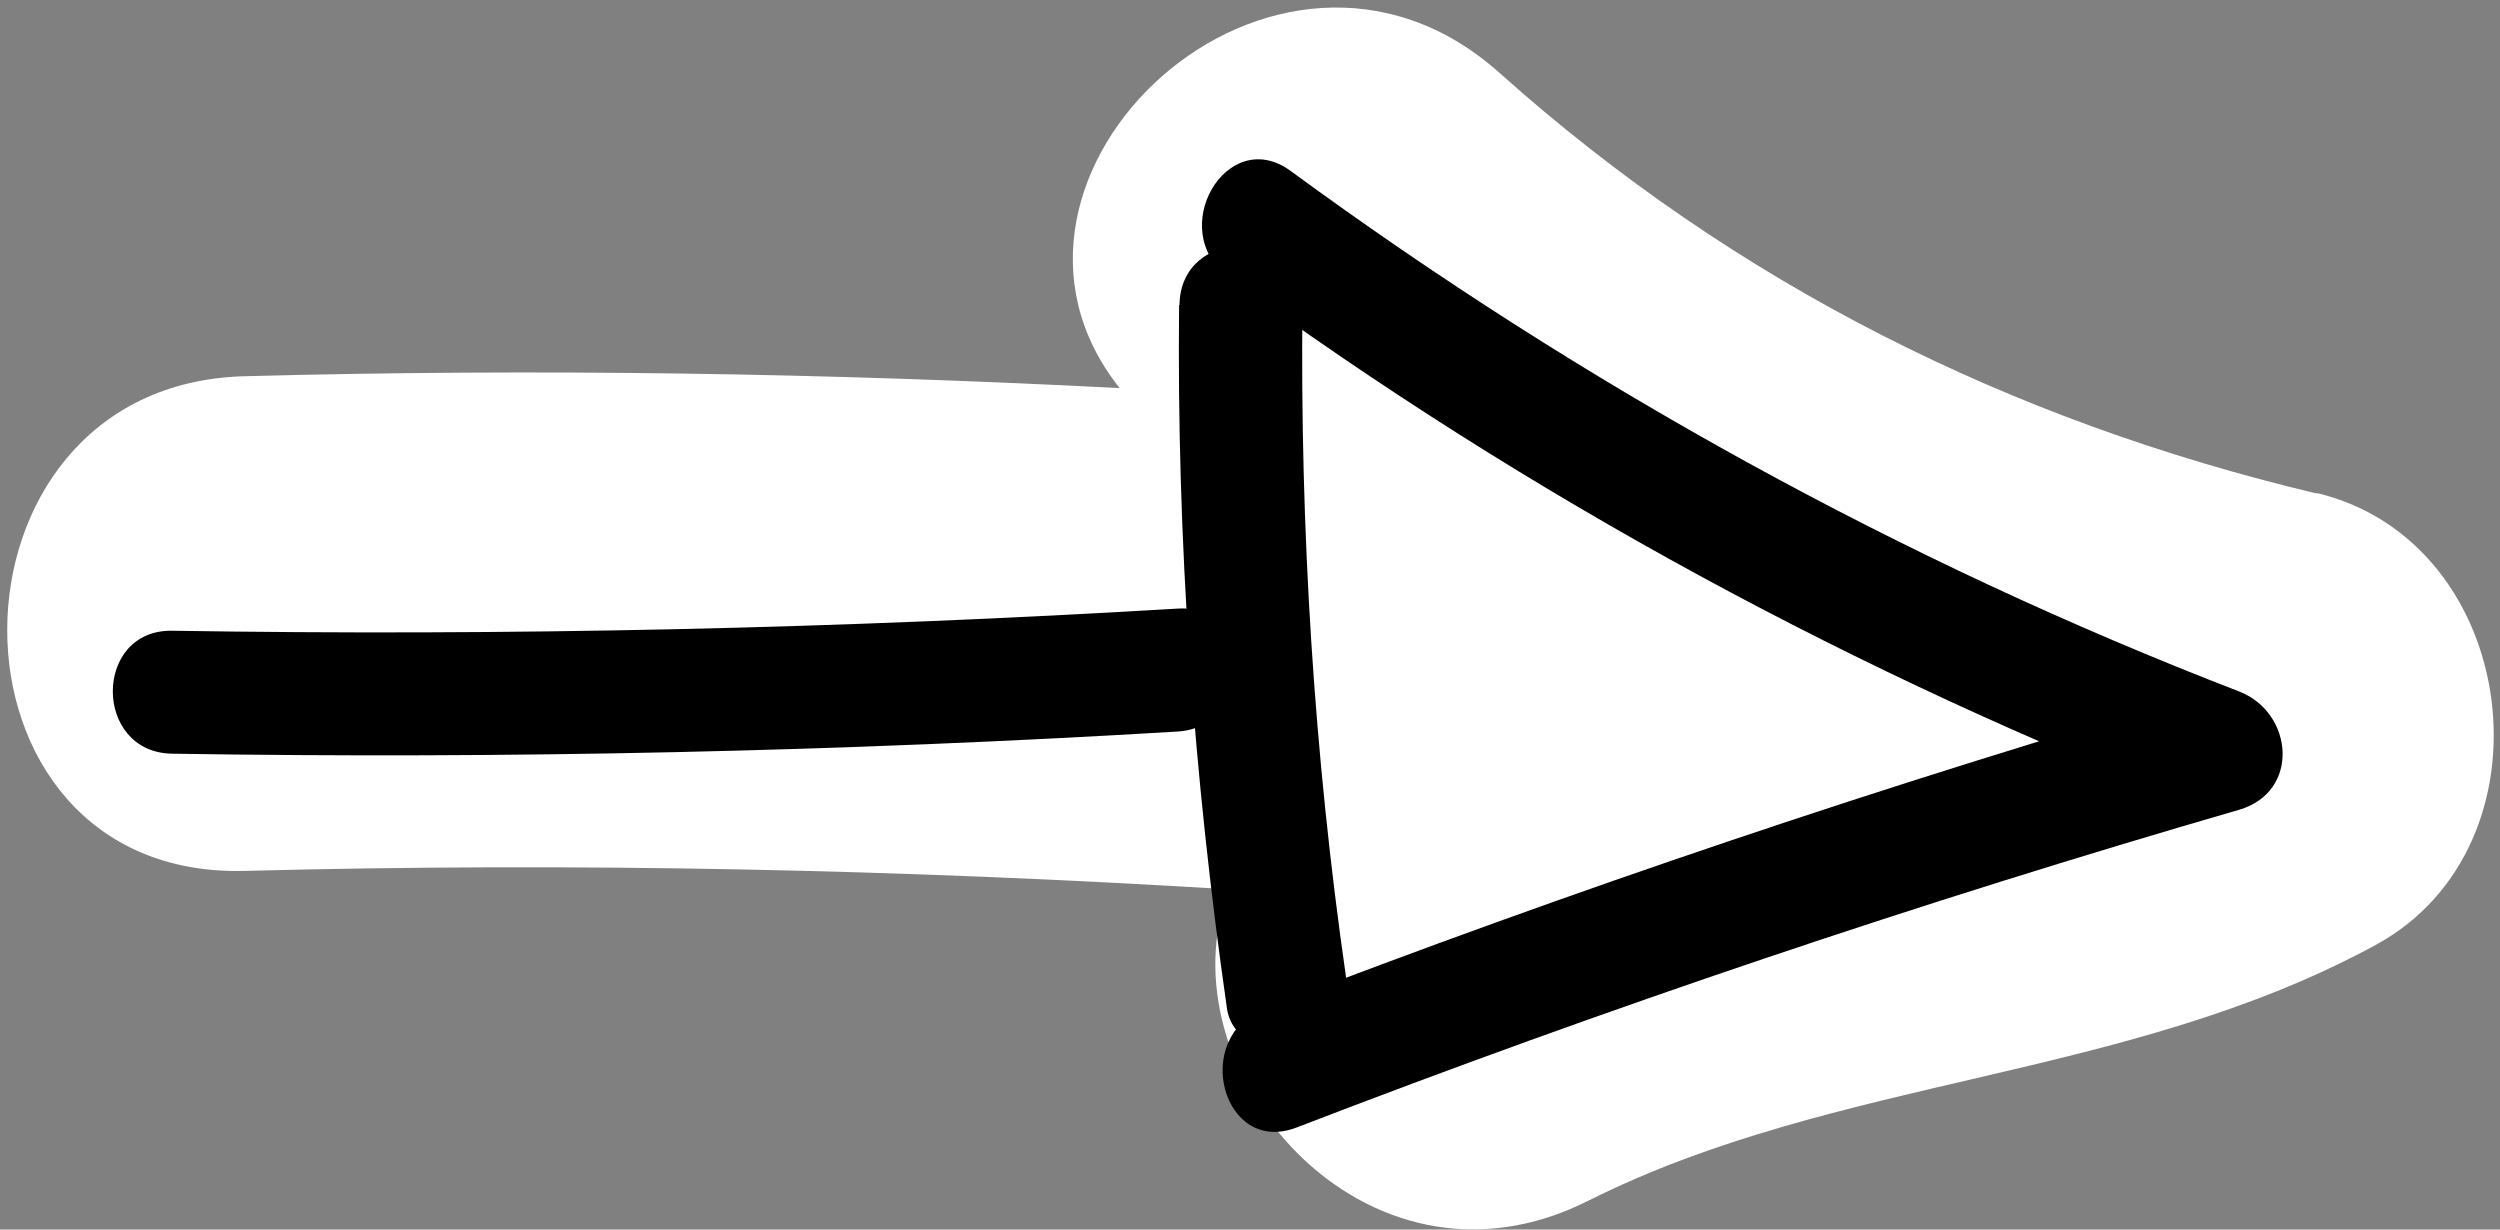
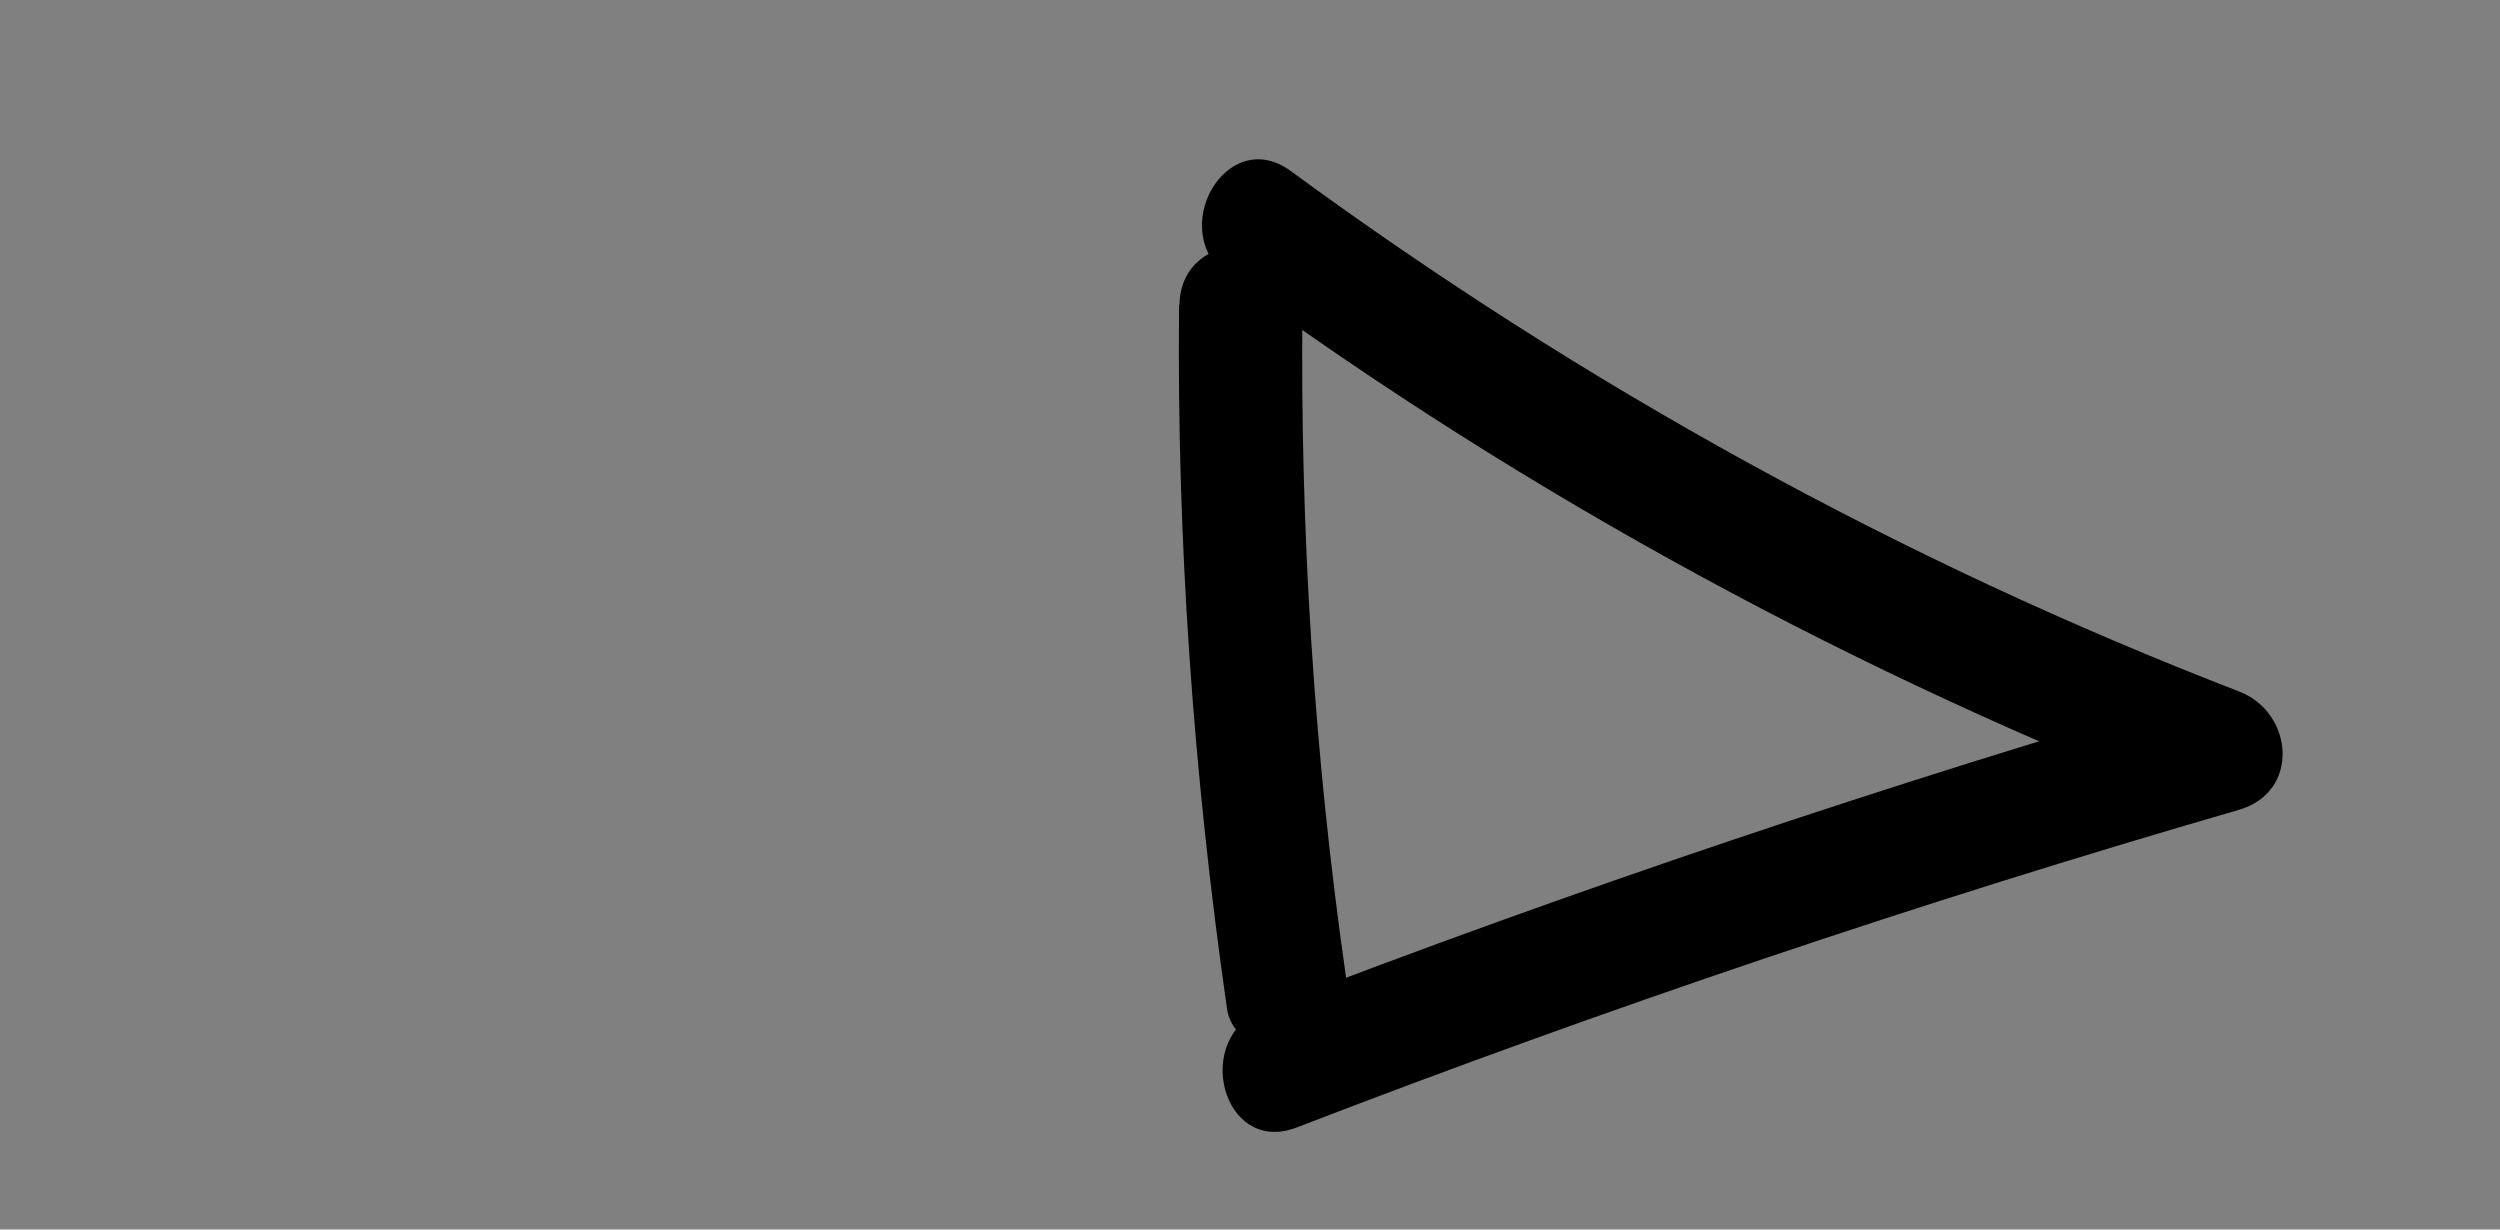
<svg xmlns="http://www.w3.org/2000/svg" id="a" width="61" height="30" viewBox="0 0 61 30">
  <rect x="0" y="0" width="61" height="30" fill="#808080" stroke="none" />
-   <path d="M56.52,12.04c-7.48-1.78-14.17-5.11-19.93-10.26-5.46-4.88-13.39,2.51-9.27,7.69-7.11-.37-14.23-.48-21.35-.29-7.71.2-7.74,12.27,0,12.07,8.02-.21,16.02-.04,24.02.45-1.69,4.33,3.27,10.36,8.76,7.6,6.08-3.05,13.12-2.93,19.21-6.24,4.48-2.43,3.55-9.84-1.43-11.03h0Z" style="fill:#fff;" />
-   <path d="M4.2,18.39c8.18.13,16.36-.05,24.53-.54,1.92-.12,1.93-3.12,0-3-8.17.49-16.35.67-24.53.54-1.93-.03-1.93,2.97,0,3h0Z" />
  <path d="M28.77,7.44c-.06,5.75.35,11.48,1.17,17.18.12.8,1.13,1.24,1.85,1.05.86-.24,1.16-1.04,1.05-1.85-.78-5.42-1.12-10.9-1.06-16.38.02-1.93-2.98-1.93-3,0h0Z" />
  <path d="M29.97,6.76c7.35,5.38,15.37,9.72,23.86,13v-2.89c-7.77,2.26-15.44,4.84-22.99,7.75-1.78.69-1.01,3.59.8,2.89,7.55-2.91,15.22-5.5,22.99-7.75,1.51-.44,1.33-2.38,0-2.89-8.24-3.18-16.02-7.48-23.14-12.7-1.56-1.14-3.06,1.46-1.51,2.59h0Z" />
</svg>